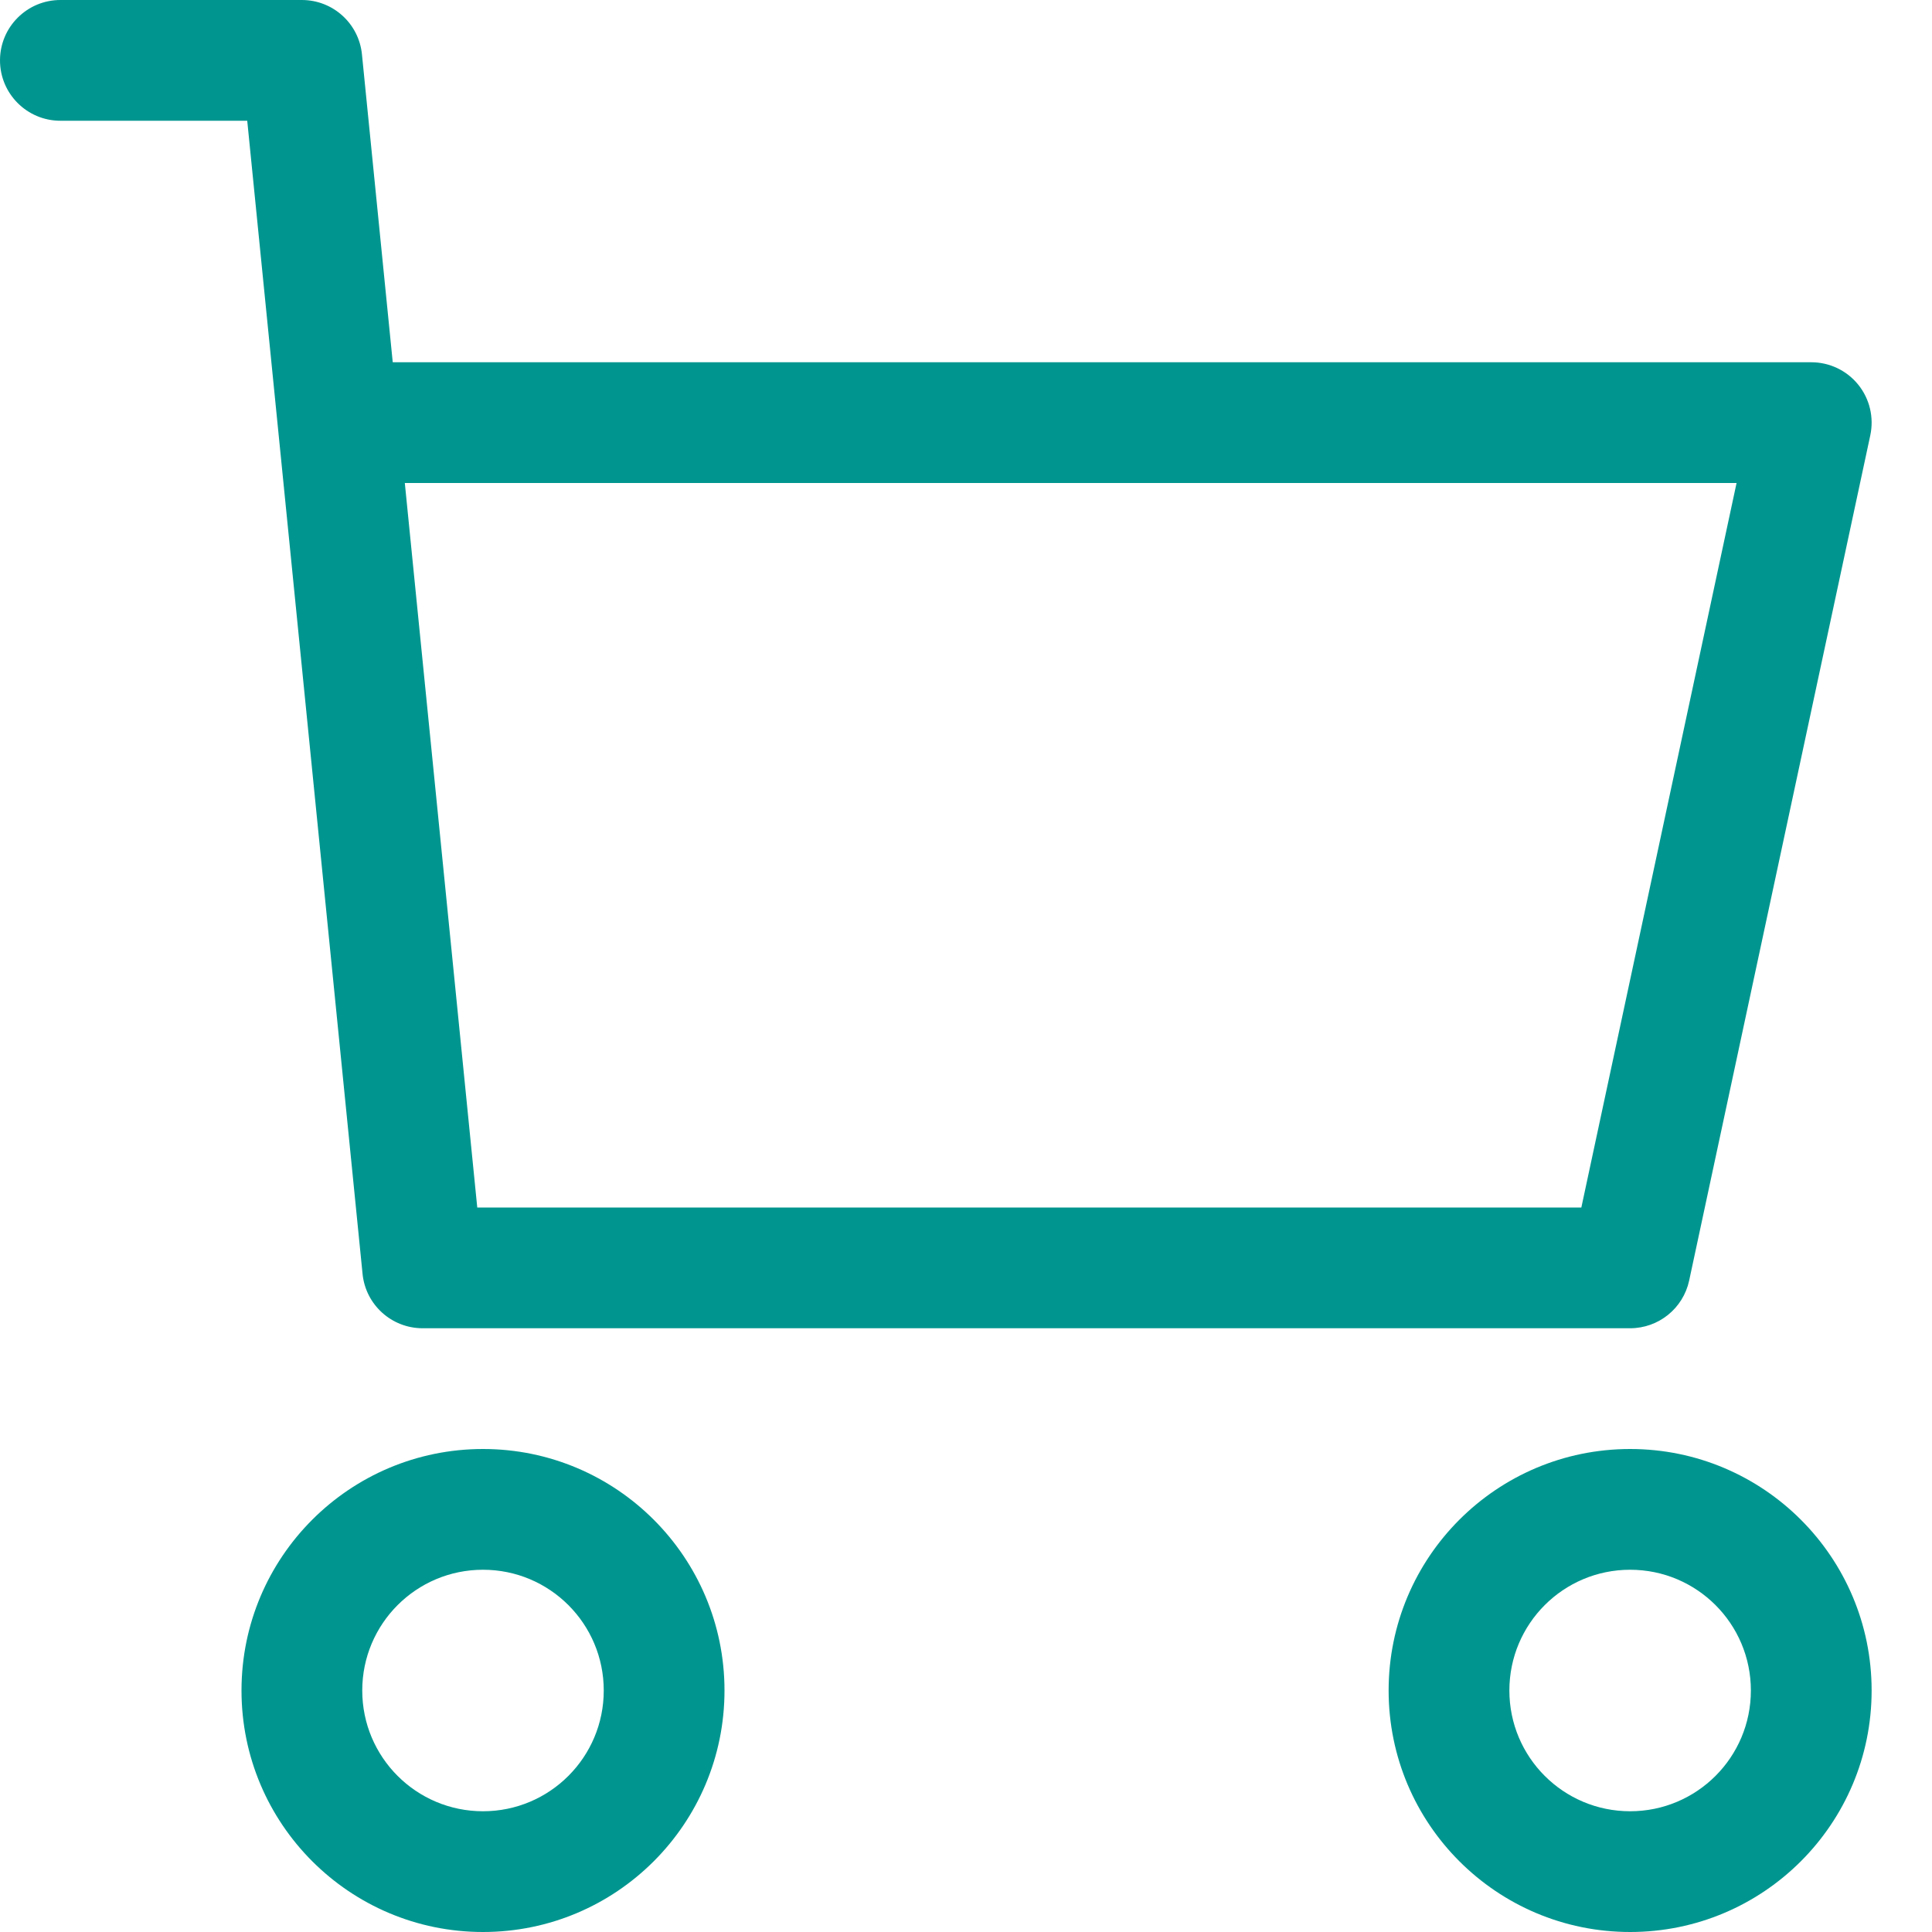
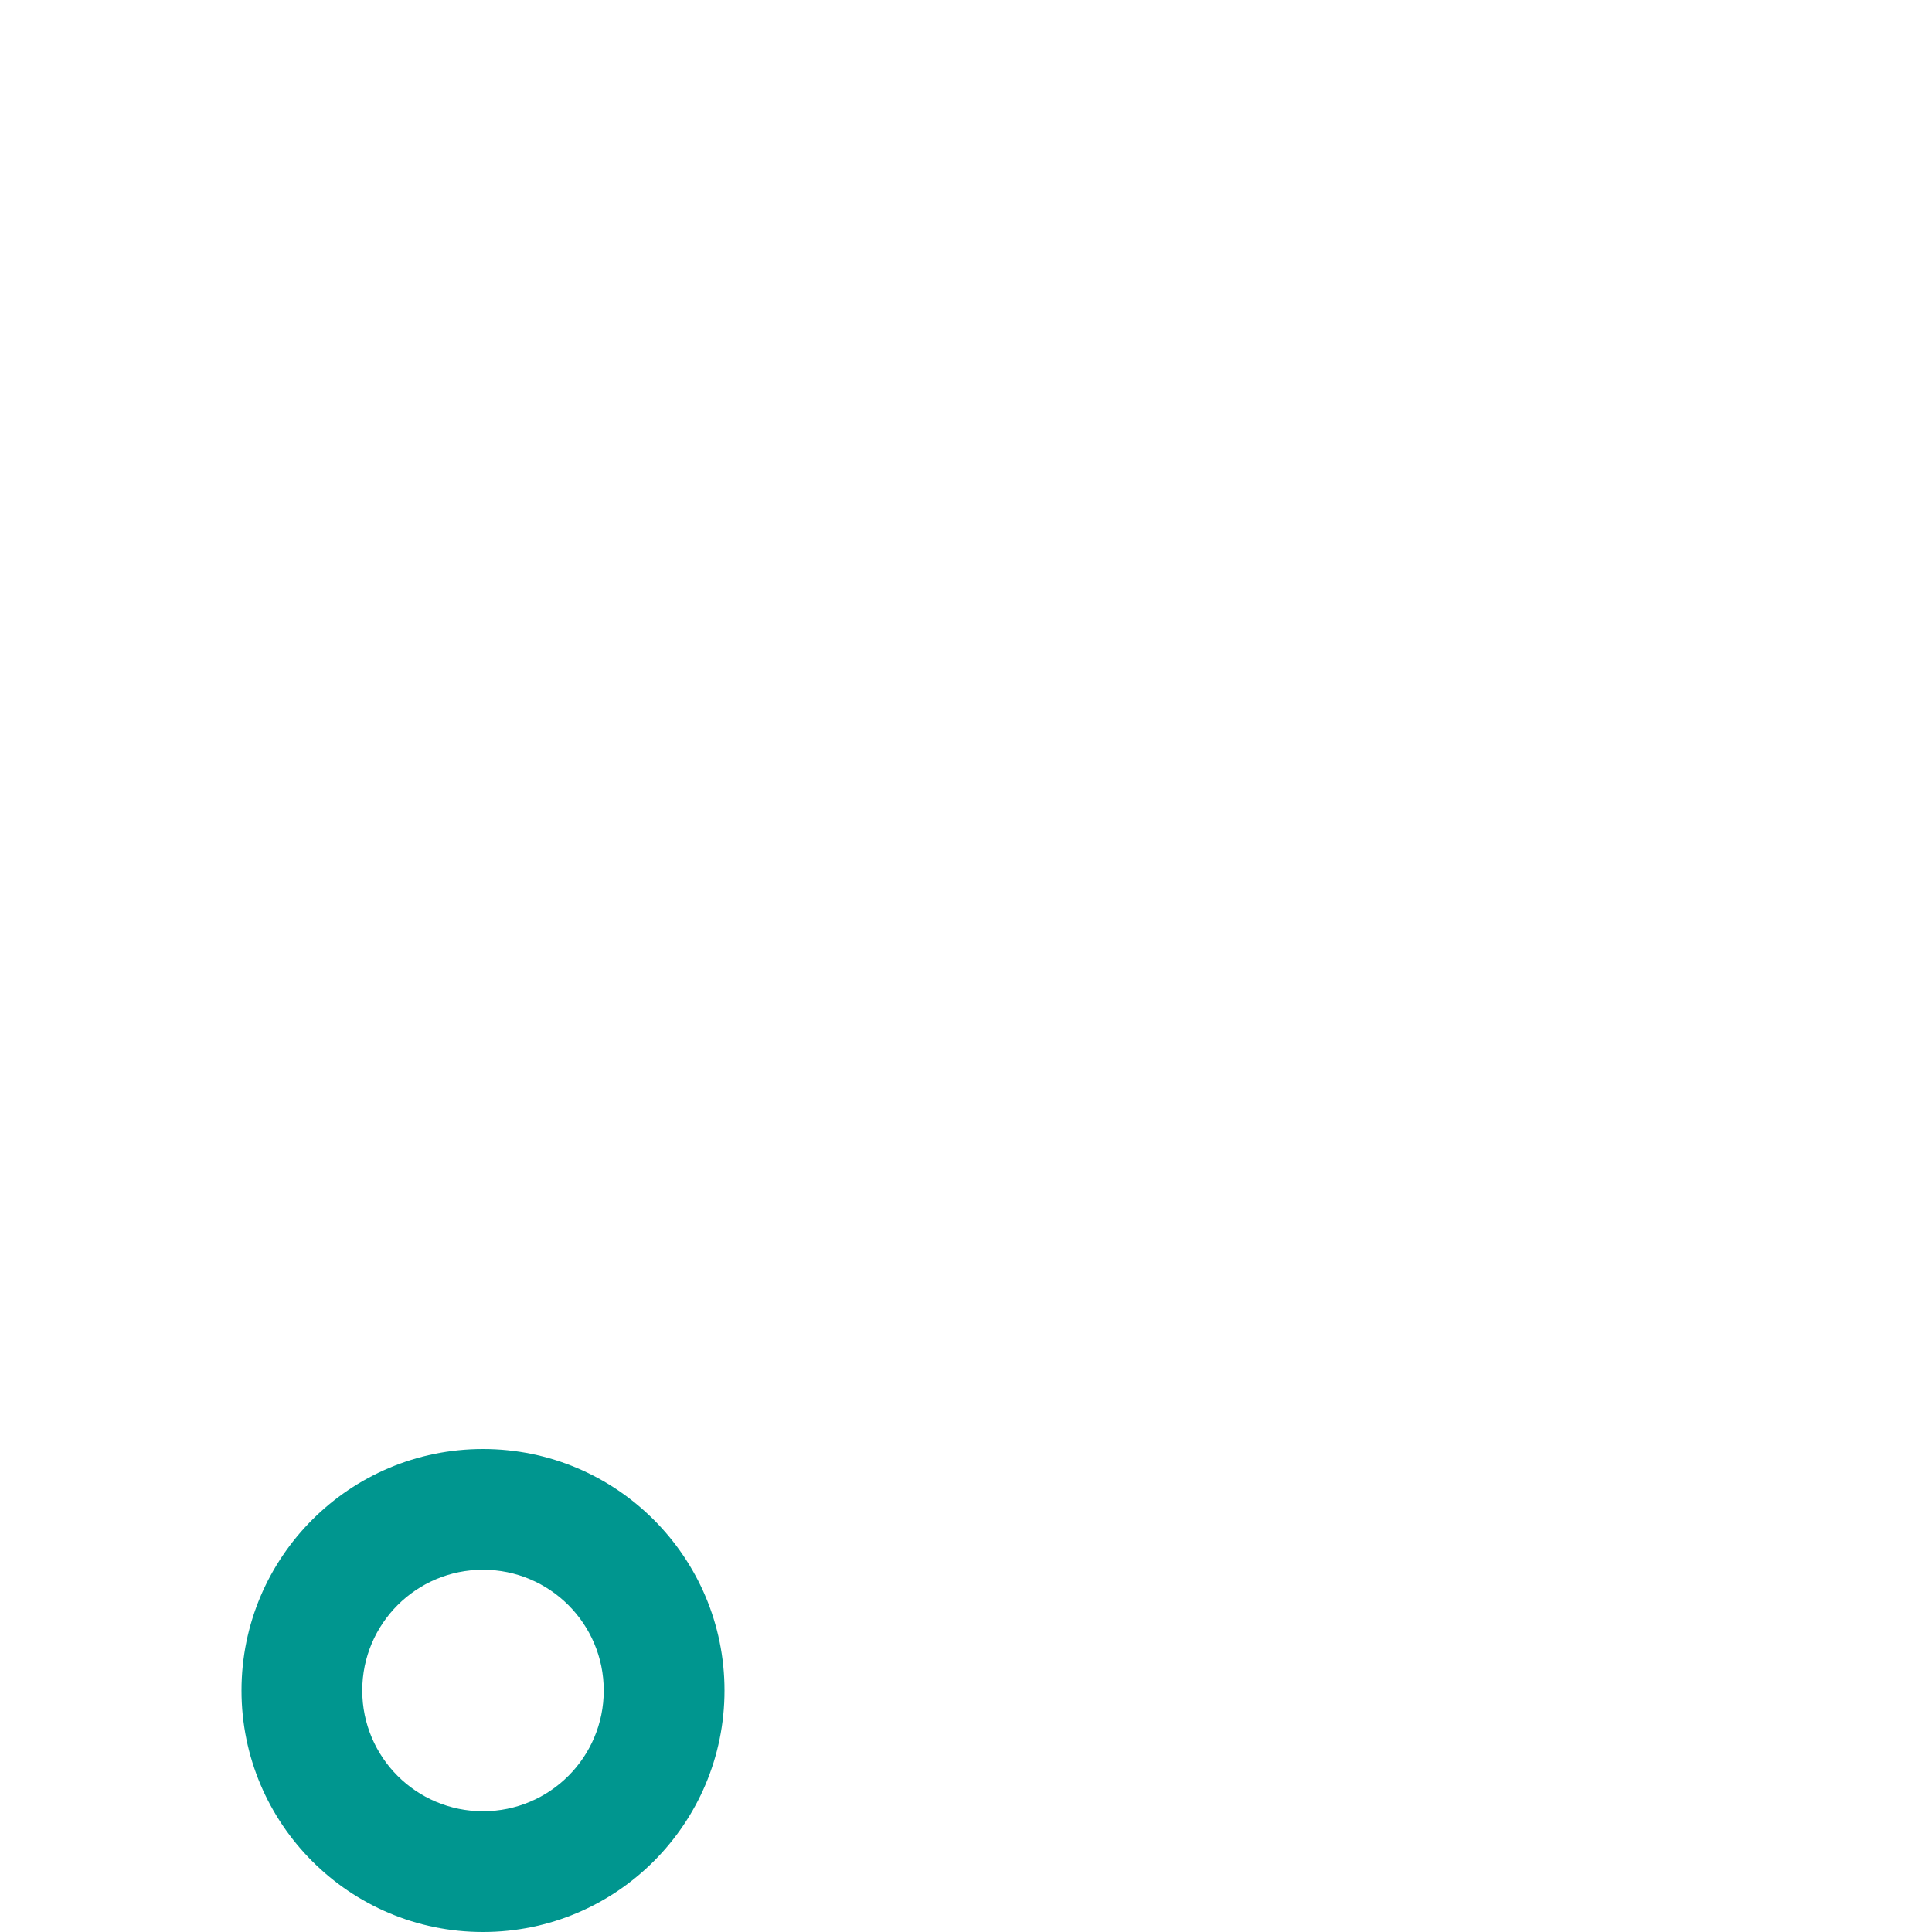
<svg xmlns="http://www.w3.org/2000/svg" id="Layer_1" data-name="Layer 1" viewBox="0 0 32 32">
  <path fill-rule="evenodd" clip-rule="evenodd" d="M8 26C6.895 26 6 26.895 6 28C6 29.105 6.895 30 8 30C9.105 30 10 29.105 10 28C10 26.895 9.105 26 8 26ZM4 28C4 25.791 5.791 24 8 24C10.209 24 12 25.791 12 28C12 30.209 10.209 32 8 32C5.791 32 4 30.209 4 28Z" fill="#00968F" />
-   <path fill-rule="evenodd" clip-rule="evenodd" d="M27 26C25.895 26 25 26.895 25 28C25 29.105 25.895 30 27 30C28.105 30 29 29.105 29 28C29 26.895 28.105 26 27 26ZM23 28C23 25.791 24.791 24 27 24C29.209 24 31 25.791 31 28C31 30.209 29.209 32 27 32C24.791 32 23 30.209 23 28Z" fill="#00968F" />
-   <path fill-rule="evenodd" clip-rule="evenodd" d="M0 1C0 0.448 0.448 0 1 0H5C5.514 0 5.944 0.389 5.995 0.9L6.505 6H30C30.302 6 30.588 6.136 30.778 6.371C30.968 6.606 31.041 6.914 30.978 7.21L27.978 21.209C27.879 21.671 27.471 22 27 22H7C6.486 22 6.056 21.611 6.005 21.099L4.095 2H1C0.448 2 0 1.552 0 1ZM6.705 8L7.905 20H26.192L28.763 8H6.705Z" fill="#00968F" />
</svg>